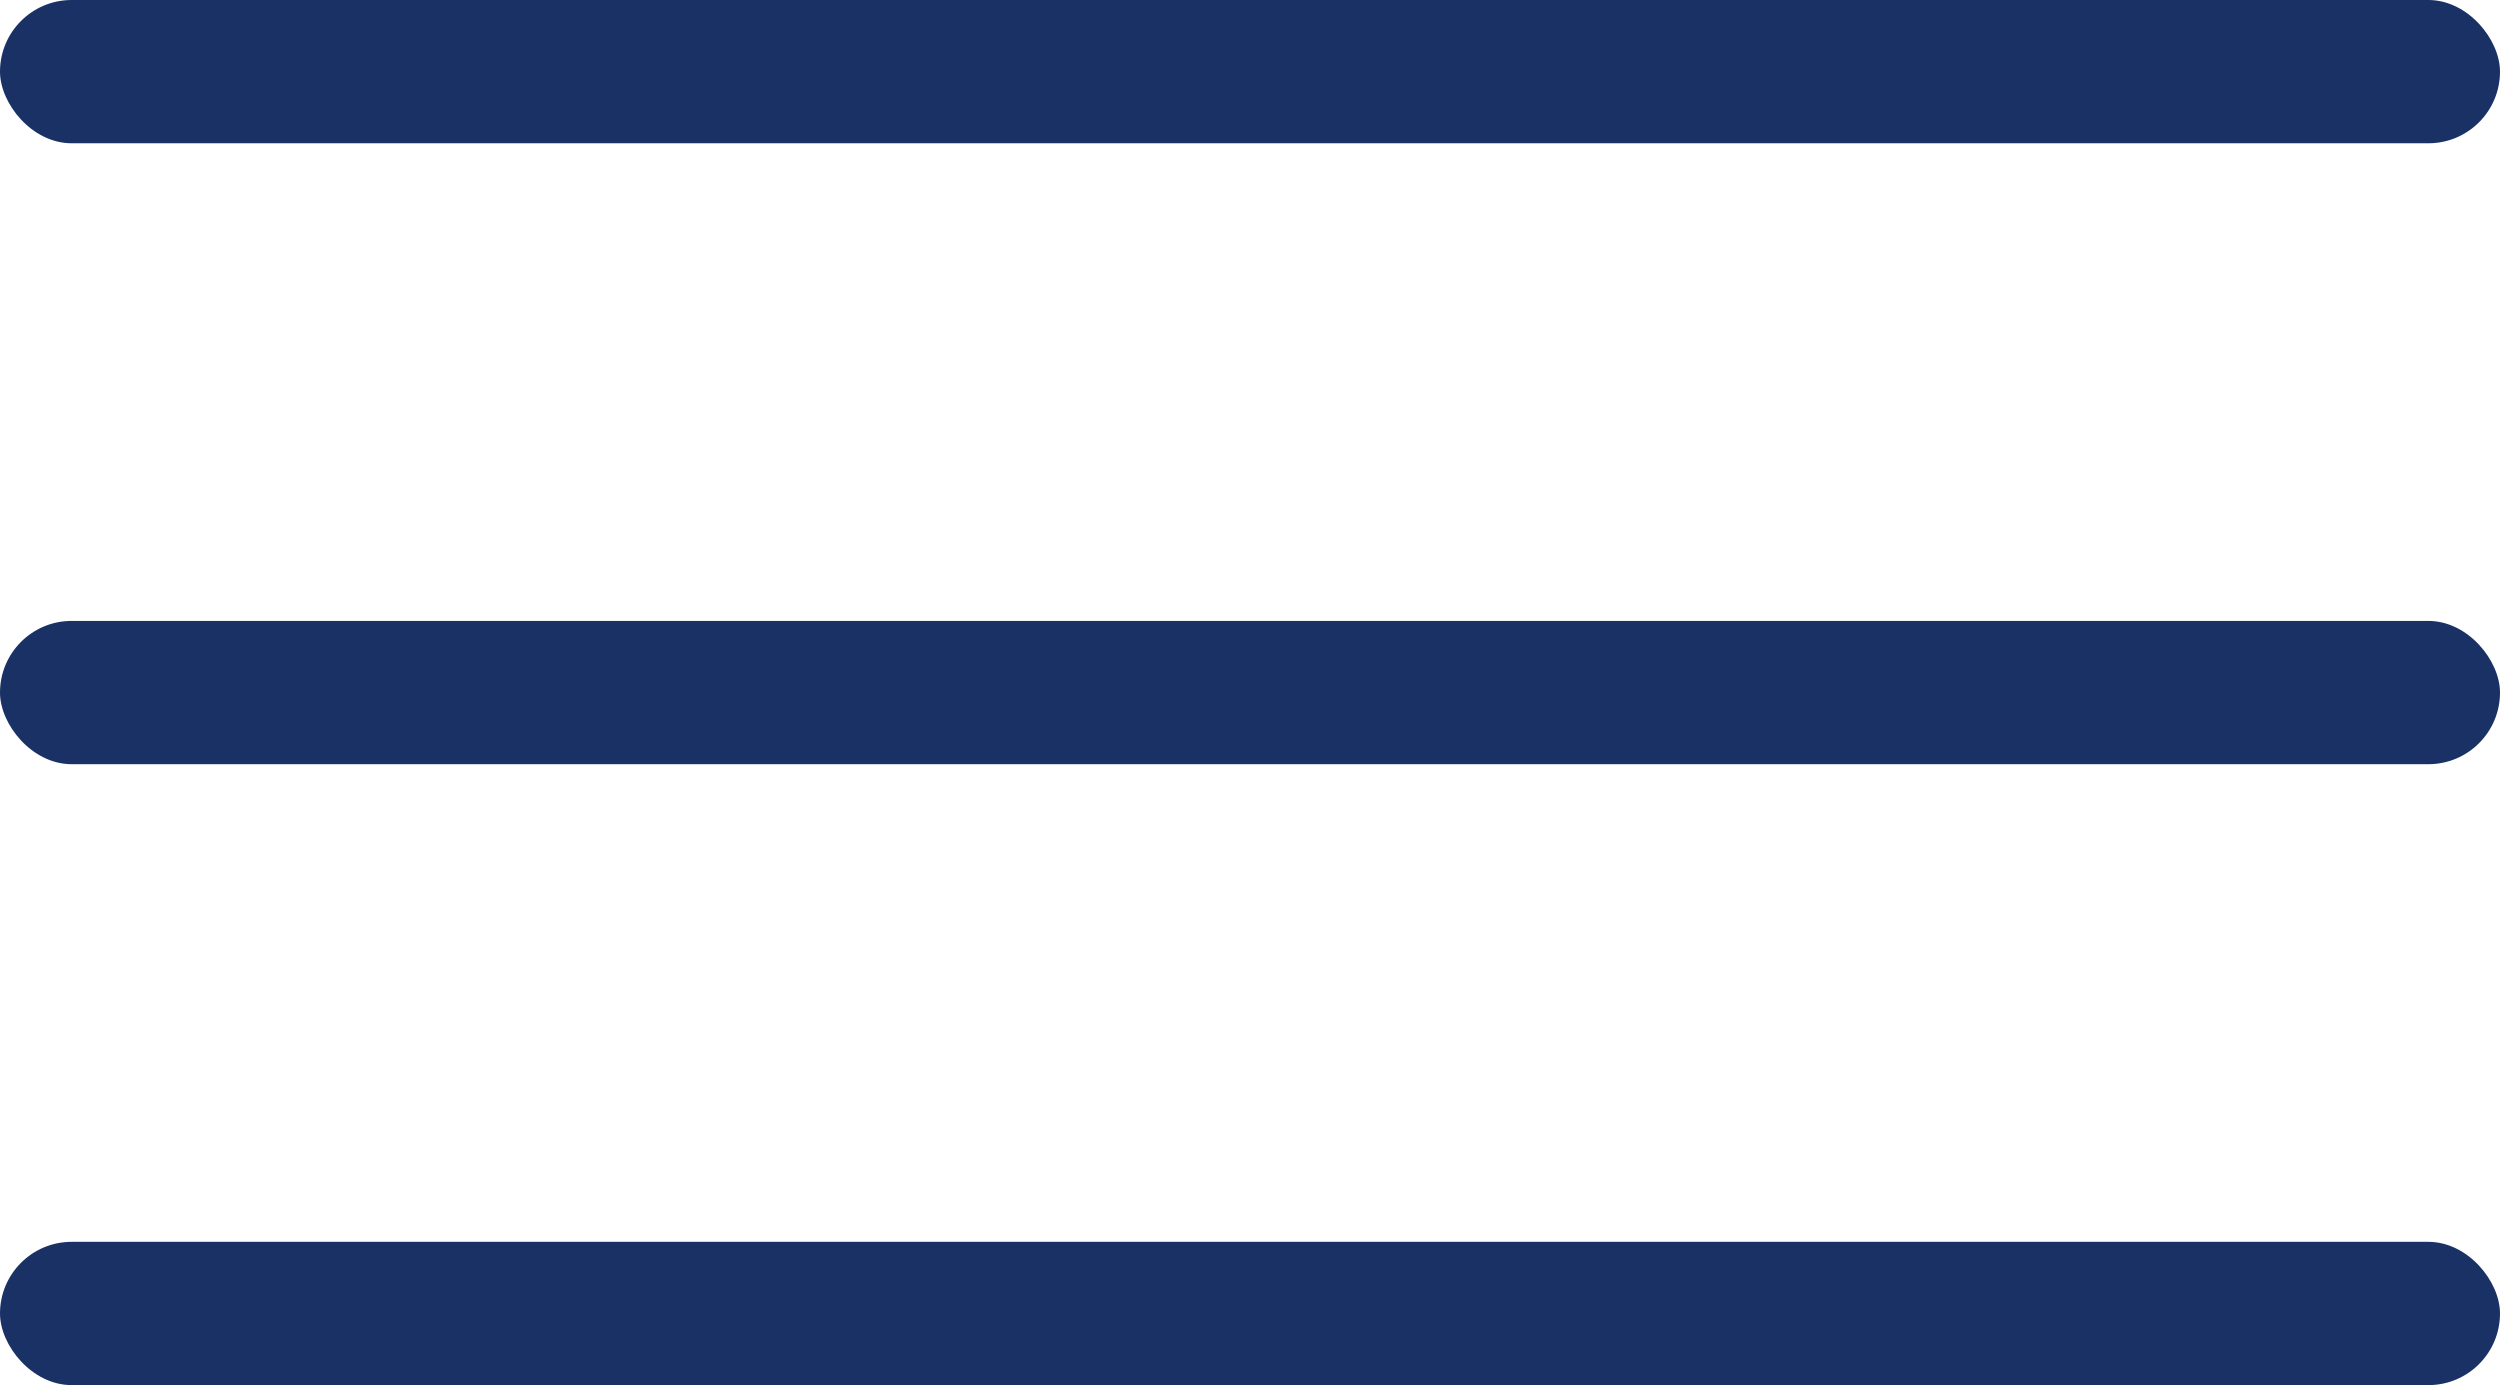
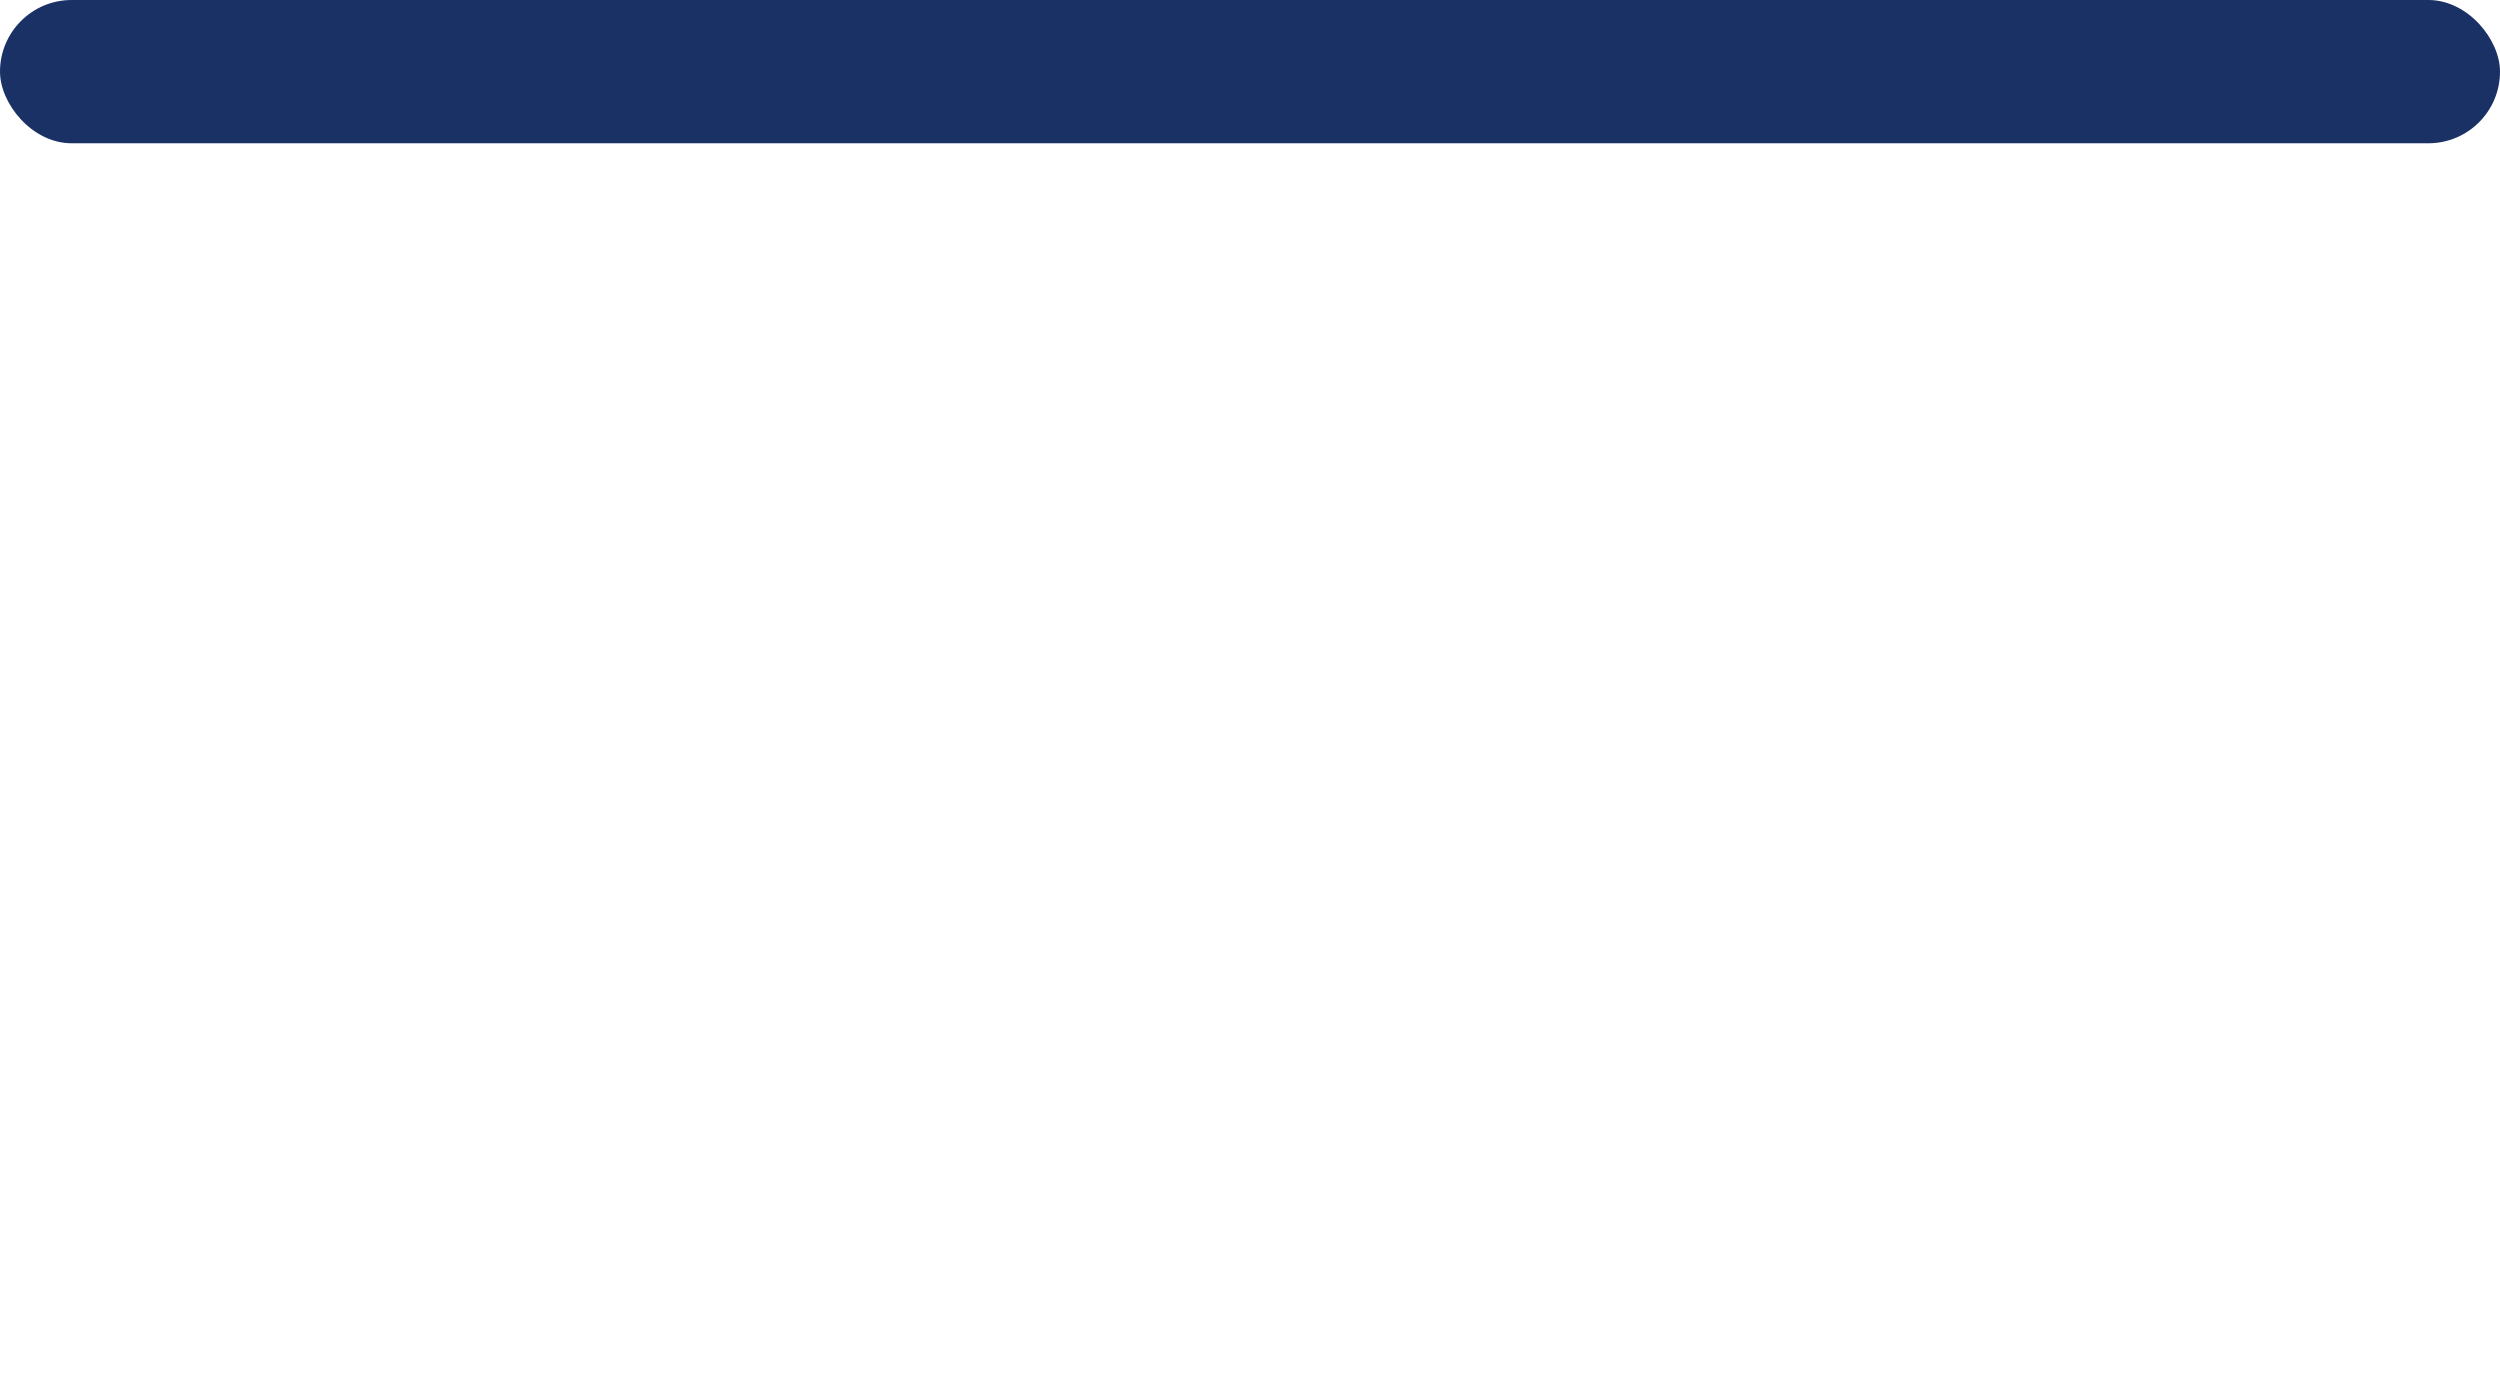
<svg xmlns="http://www.w3.org/2000/svg" width="52.346" height="29.001" viewBox="0 0 52.346 29.001">
  <defs>
    <style>
      .cls-1 {
        fill: #1a3165;
      }
    </style>
  </defs>
  <g id="グループ_224" data-name="グループ 224" transform="translate(-2209.336 -61.215)">
    <rect id="長方形_144" data-name="長方形 144" class="cls-1" width="52.346" height="3" rx="1.5" transform="translate(2209.336 61.215)" />
-     <rect id="長方形_145" data-name="長方形 145" class="cls-1" width="52.346" height="3" rx="1.5" transform="translate(2209.336 74.216)" />
-     <rect id="長方形_146" data-name="長方形 146" class="cls-1" width="52.346" height="3" rx="1.5" transform="translate(2209.336 87.217)" />
  </g>
</svg>